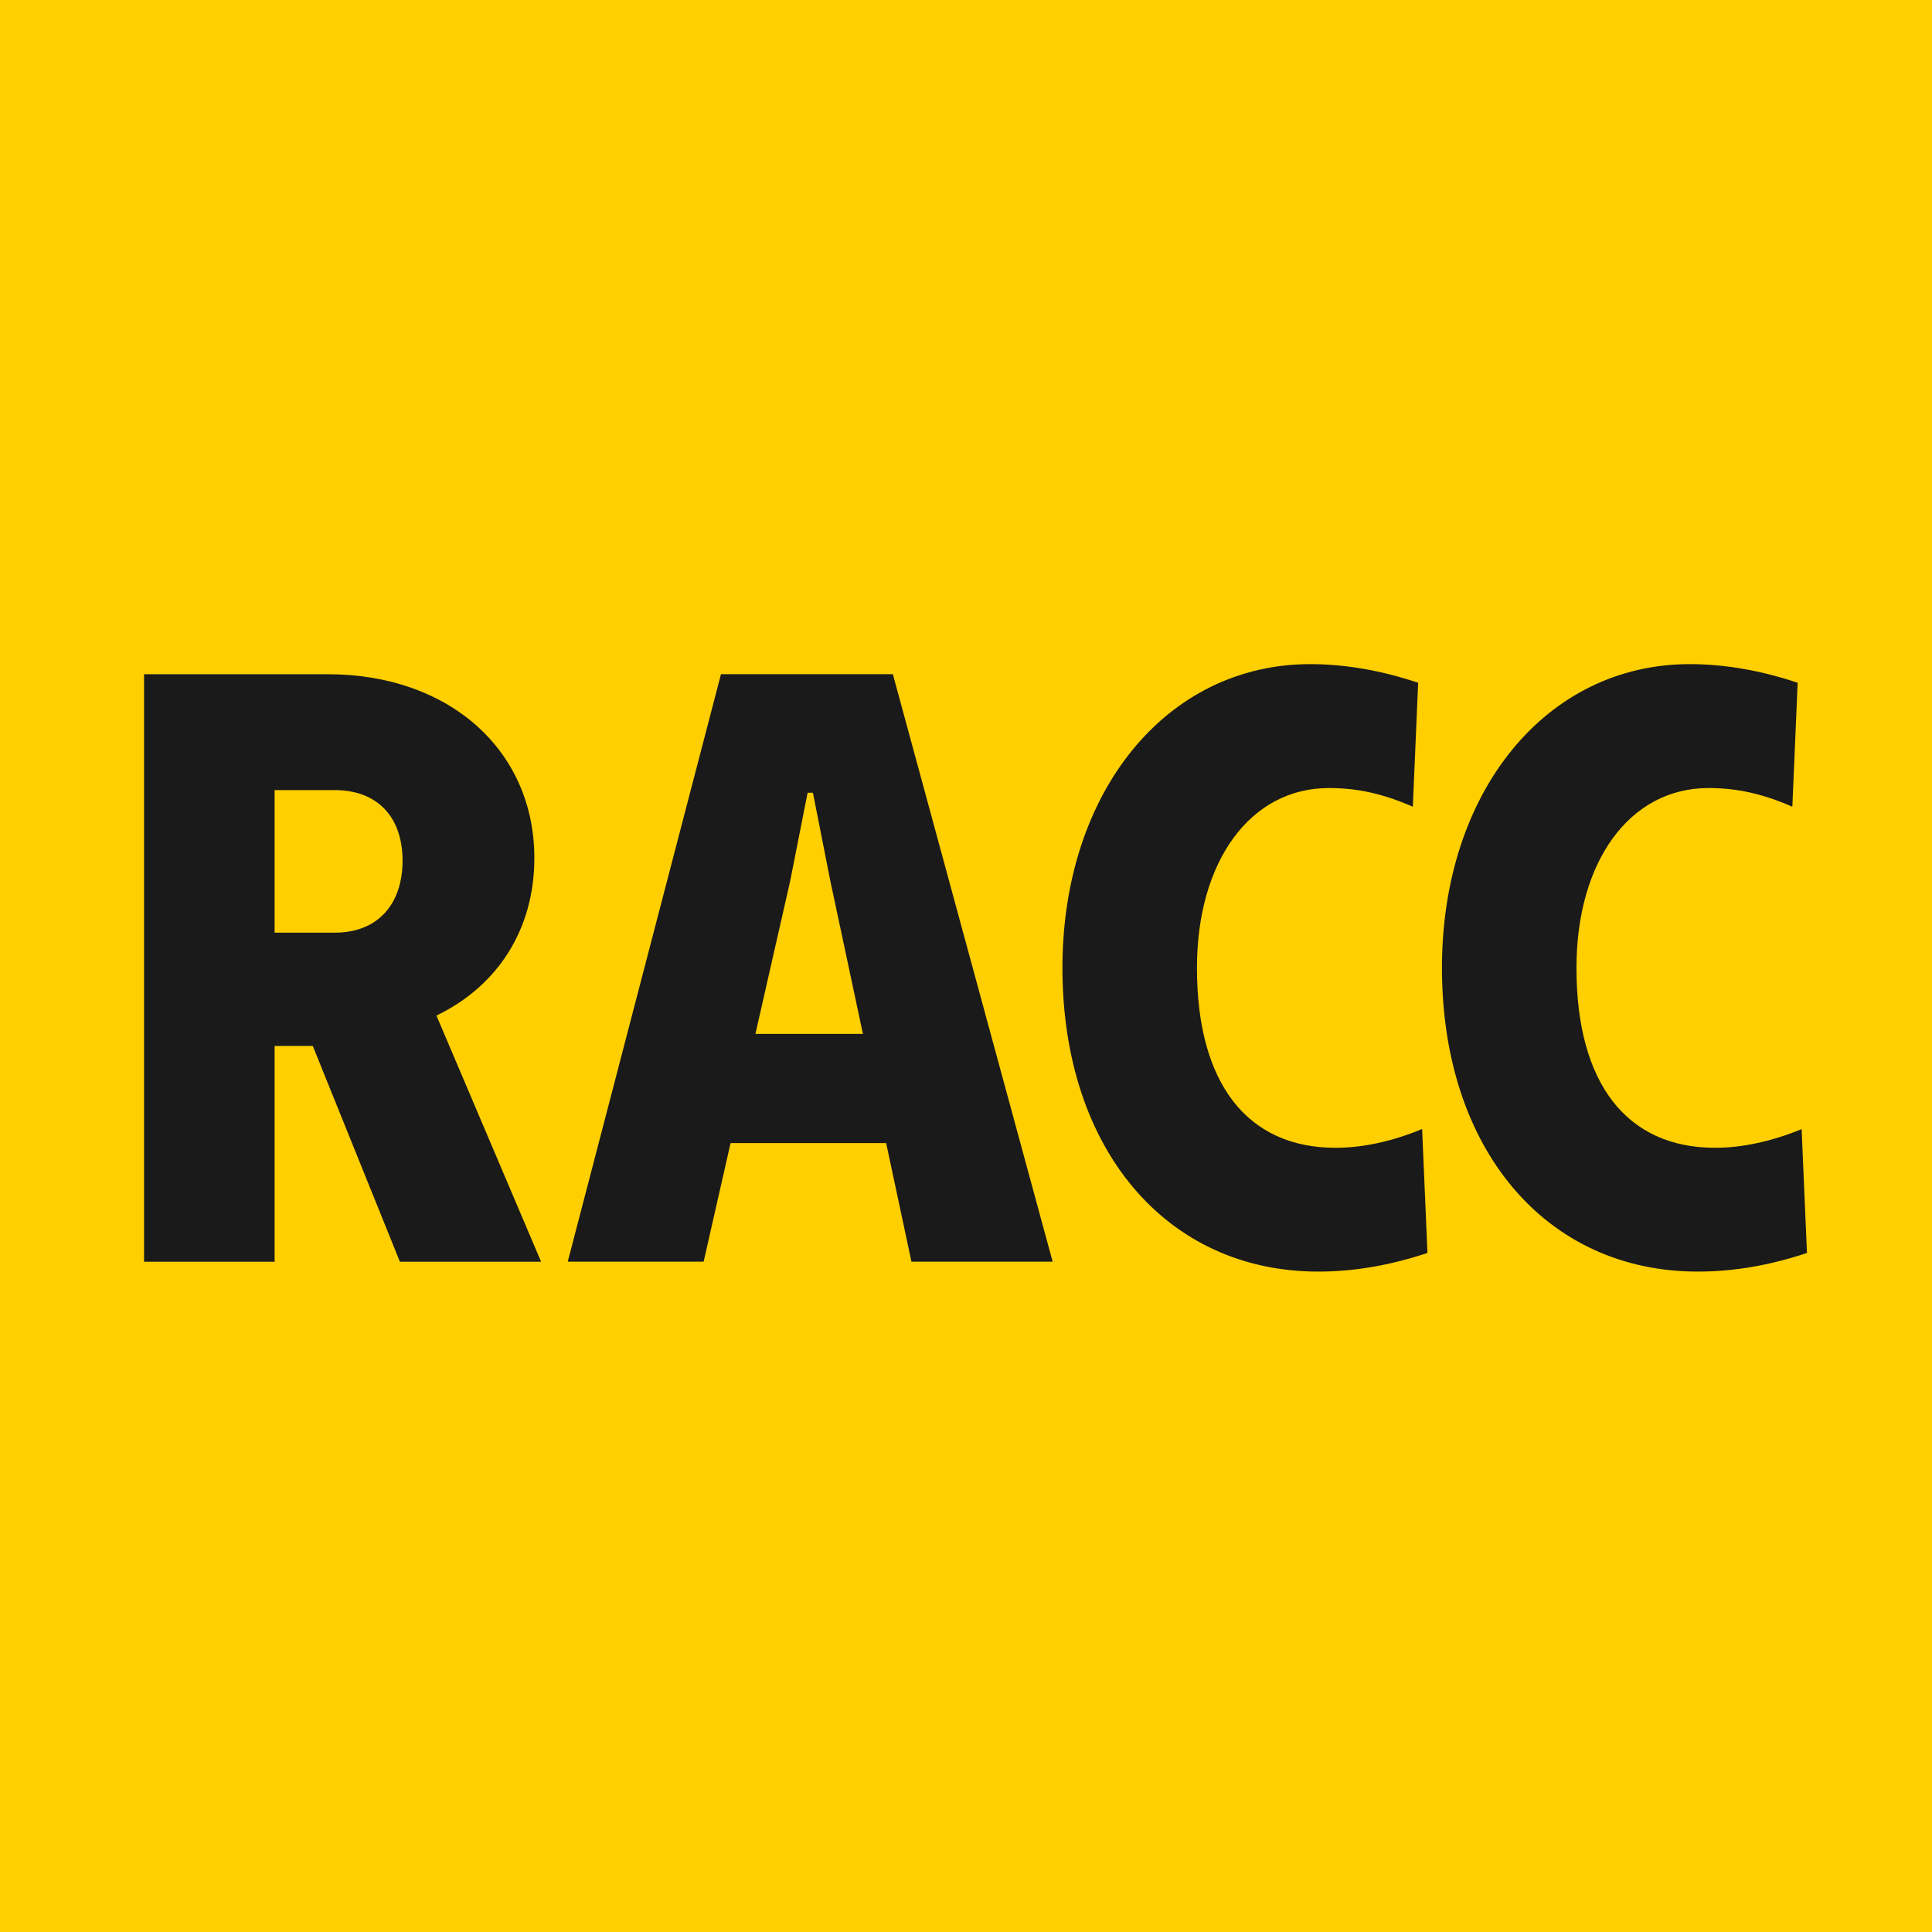
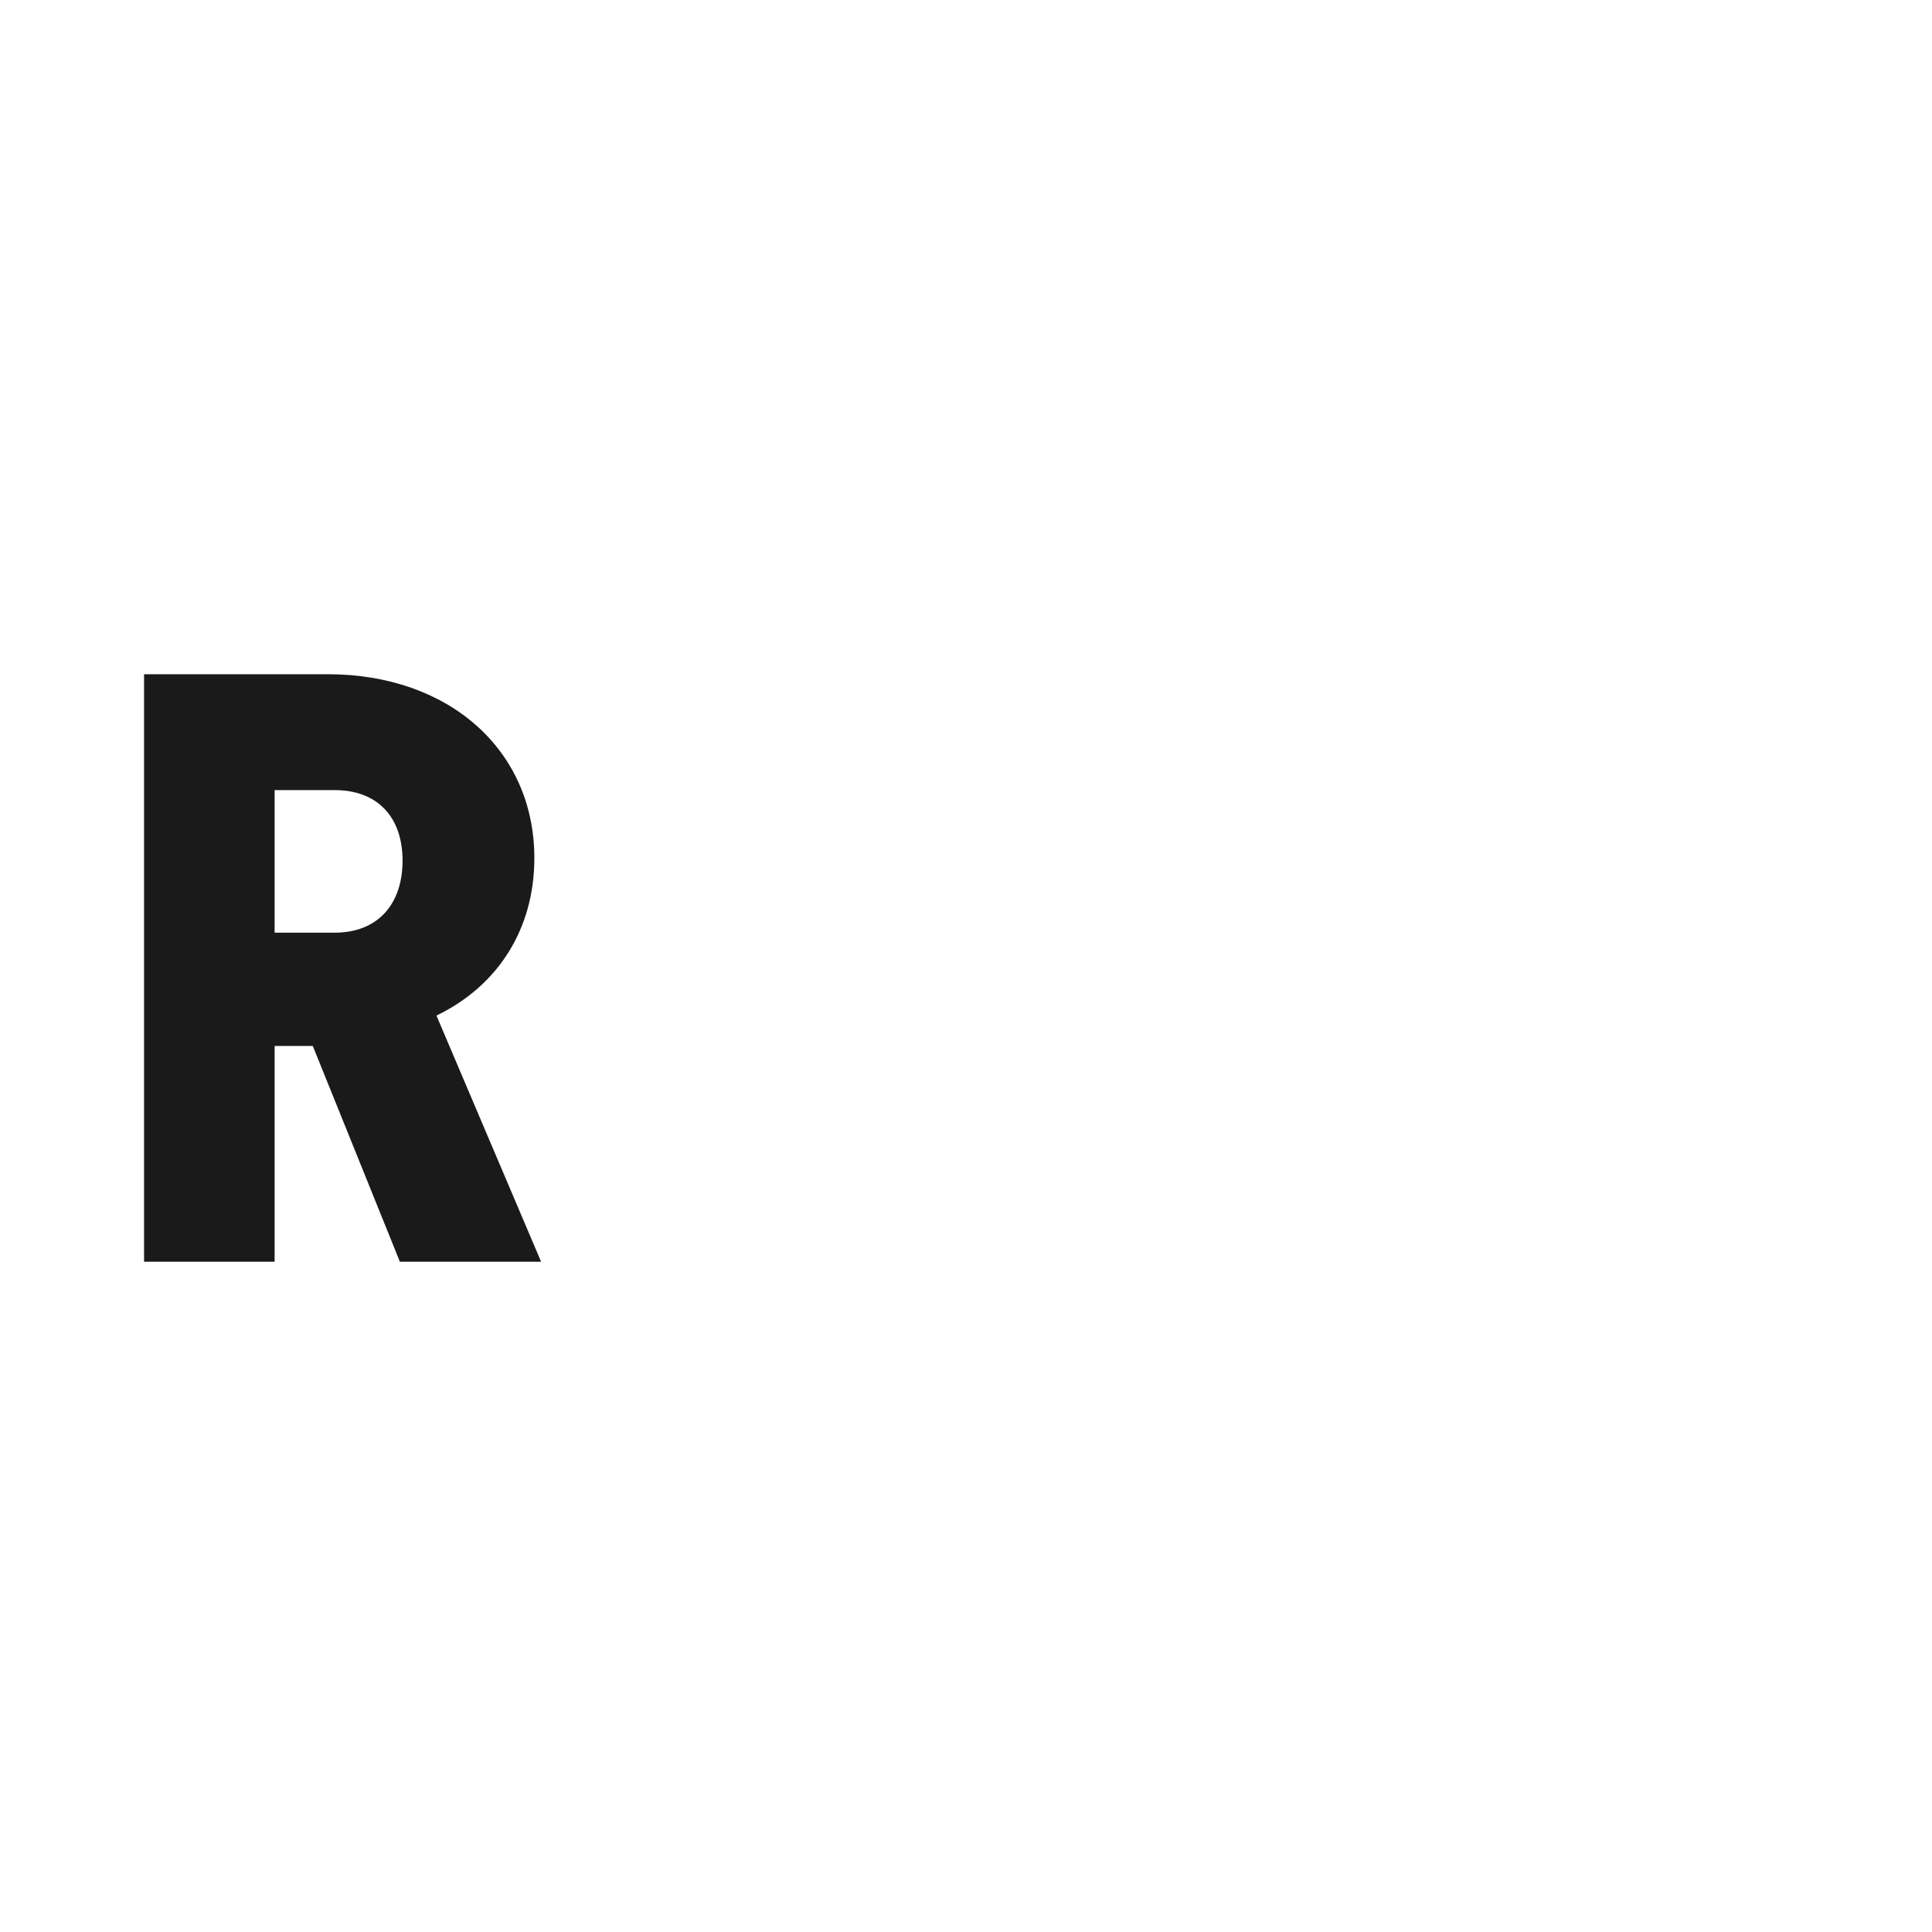
<svg xmlns="http://www.w3.org/2000/svg" width="192" height="192" viewBox="0 0 192 192" fill="none">
  <g clip-path="url(#clip0_7312_911)">
-     <rect width="192" height="192" fill="#FFCF00" />
-     <path d="M192 0H0V192H192V0Z" fill="#FFCF00" />
-     <path d="M179.044 112.213C176.132 113.401 173.219 114.066 170.436 114.066C161.698 114.066 156.668 107.712 156.668 96.191C156.668 85.6 161.963 78.315 169.777 78.315C172.56 78.315 175.073 78.845 178.121 80.169L178.65 67.853C175.073 66.659 171.501 66 167.924 66C153.626 66 143.3 78.709 143.3 96.184C143.3 114.189 153.626 126.369 168.718 126.369C172.425 126.369 176.003 125.71 179.574 124.516L179.044 112.213Z" fill="#1A1A1A" />
-     <path d="M132.721 114.066C123.983 114.066 118.952 107.712 118.952 96.191C118.952 85.6 124.248 78.315 132.062 78.315C134.845 78.315 137.357 78.845 140.405 80.169L140.935 67.853C137.357 66.659 133.786 66 130.208 66C115.911 66 105.584 78.709 105.584 96.184C105.584 114.189 115.911 126.369 131.003 126.369C134.71 126.369 138.287 125.704 141.859 124.516L141.329 112.2C138.41 113.407 135.498 114.066 132.721 114.066Z" fill="#1A1A1A" />
    <path d="M43.374 100.926C49.476 97.983 53.103 92.343 53.103 85.274C53.103 74.547 44.63 67.004 32.58 67.004H14.316V125.39H27.291V103.944H31.084L39.741 125.39H53.774L43.374 100.926ZM27.291 78.519H33.251C37.487 78.519 40.006 81.167 40.006 85.538C40.006 89.775 37.623 92.688 33.251 92.688H27.291V78.519Z" fill="#1A1A1A" />
-     <path d="M88.731 66.998H71.65L56.422 125.384H69.926L72.604 113.598H88.066L90.578 125.384H104.611L88.731 66.998ZM75.073 102.749L78.534 87.521L80.258 78.783H80.788L82.512 87.521L85.757 102.749H75.073Z" fill="#1A1A1A" />
  </g>
  <defs>
    <clipPath id="clip0_7312_911">
      <rect width="192" height="192" fill="white" />
    </clipPath>
  </defs>
</svg>